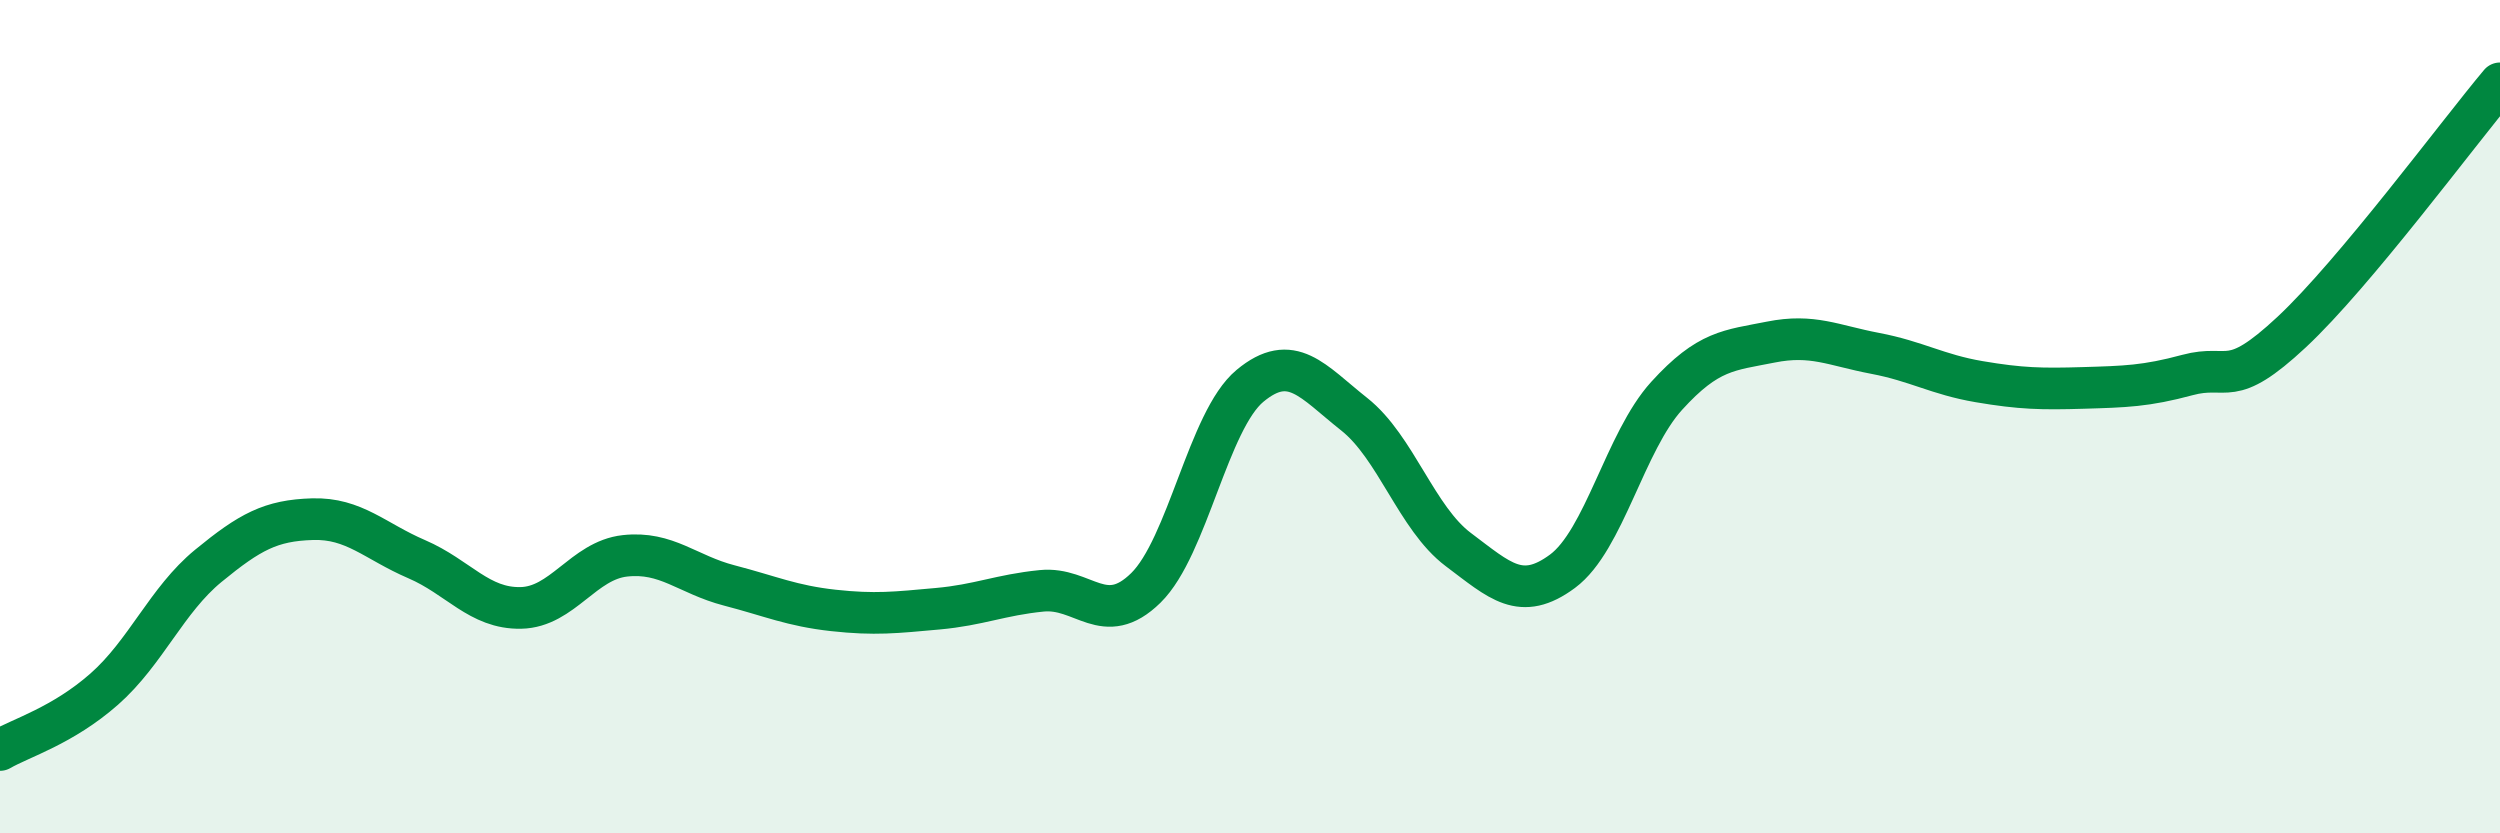
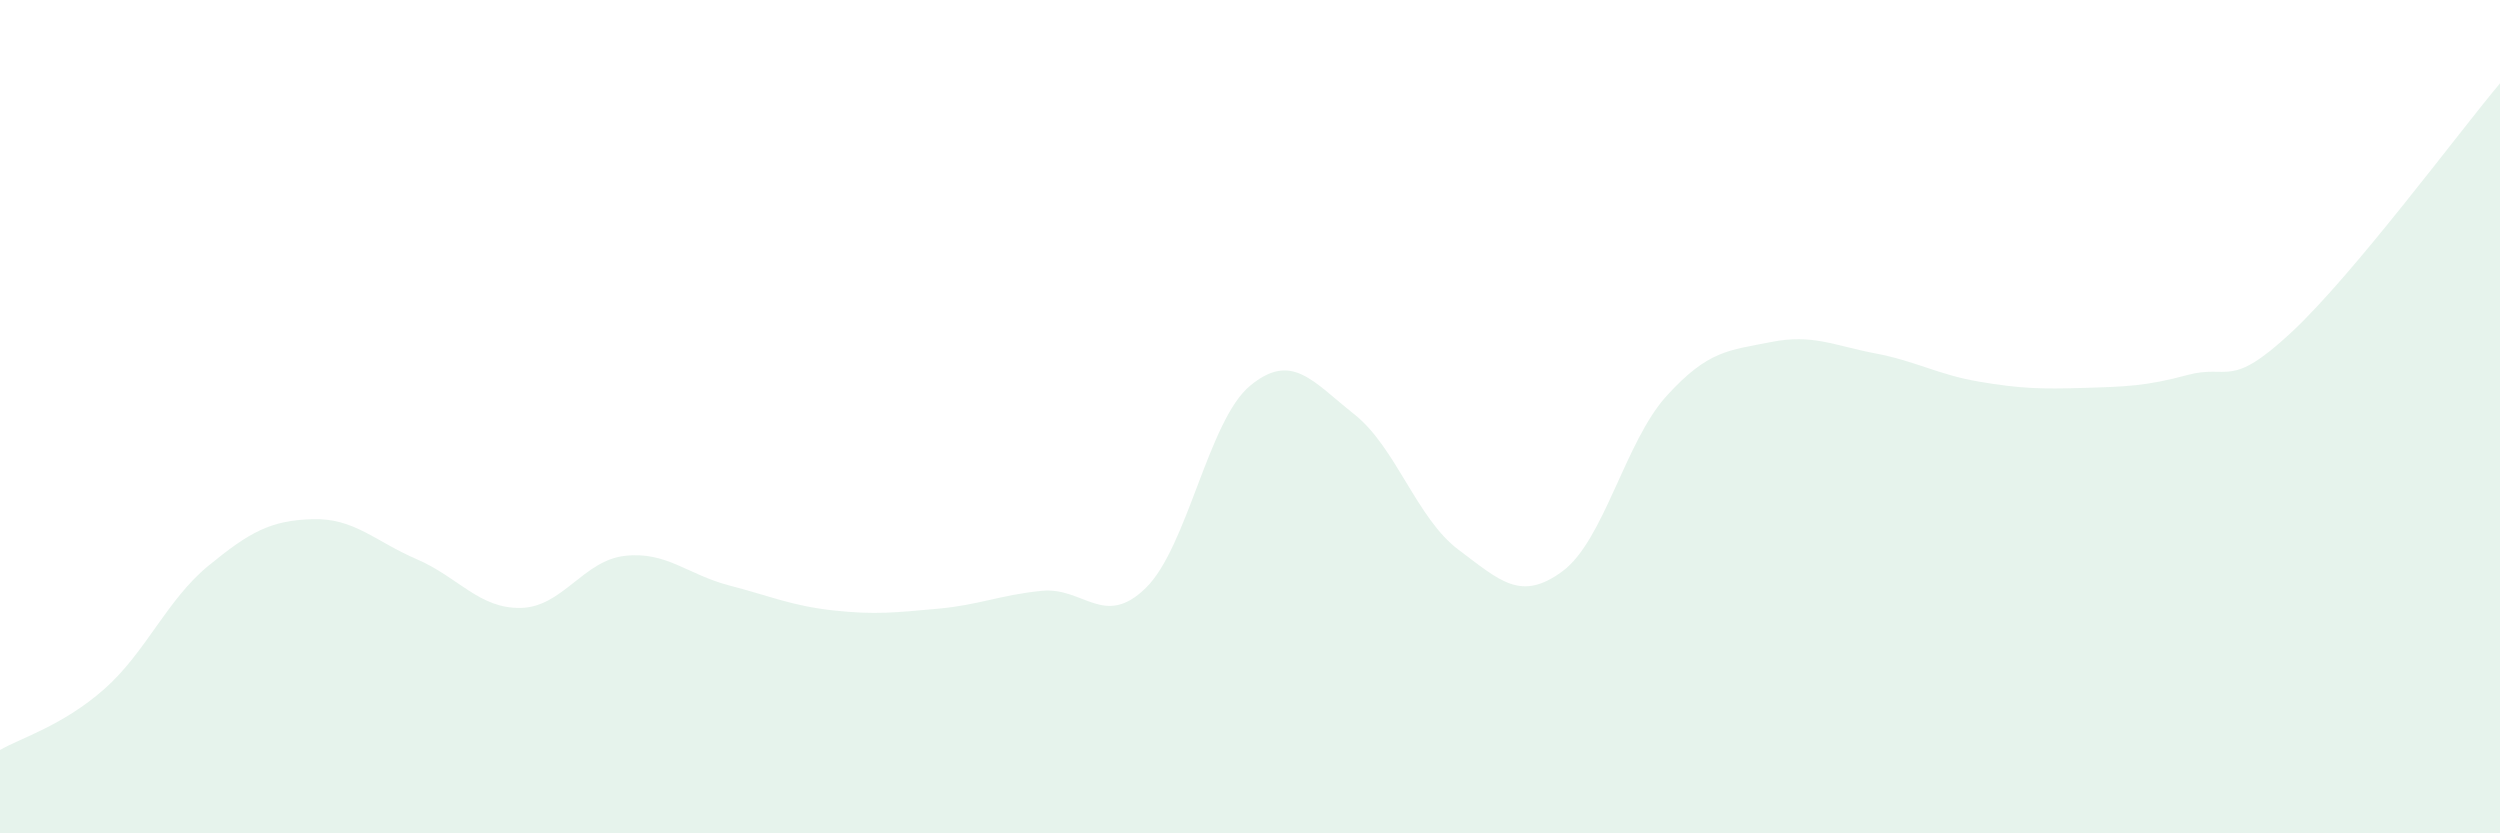
<svg xmlns="http://www.w3.org/2000/svg" width="60" height="20" viewBox="0 0 60 20">
  <path d="M 0,18 C 0.5,17.71 1.5,17.42 2.5,16.54 C 3.5,15.66 4,14.4 5,13.58 C 6,12.76 6.5,12.49 7.5,12.46 C 8.5,12.43 9,12.99 10,13.42 C 11,13.85 11.5,14.61 12.5,14.59 C 13.5,14.57 14,13.45 15,13.34 C 16,13.23 16.5,13.79 17.5,14.05 C 18.5,14.31 19,14.54 20,14.65 C 21,14.76 21.5,14.7 22.5,14.61 C 23.5,14.52 24,14.28 25,14.18 C 26,14.08 26.5,15.09 27.5,14.11 C 28.5,13.13 29,10.09 30,9.26 C 31,8.43 31.5,9.15 32.5,9.94 C 33.5,10.73 34,12.44 35,13.19 C 36,13.94 36.5,14.45 37.5,13.71 C 38.5,12.97 39,10.6 40,9.5 C 41,8.4 41.5,8.41 42.5,8.21 C 43.5,8.01 44,8.29 45,8.48 C 46,8.67 46.5,8.99 47.5,9.16 C 48.5,9.33 49,9.34 50,9.31 C 51,9.28 51.5,9.27 52.5,9 C 53.5,8.73 53.5,9.37 55,7.97 C 56.5,6.57 59,3.19 60,2L60 20L0 20Z" fill="#008740" opacity="0.1" stroke-linecap="round" stroke-linejoin="round" />
-   <path d="M 0,18 C 0.5,17.71 1.5,17.42 2.5,16.54 C 3.5,15.66 4,14.4 5,13.58 C 6,12.76 6.5,12.49 7.5,12.46 C 8.5,12.43 9,12.99 10,13.42 C 11,13.85 11.5,14.61 12.5,14.59 C 13.5,14.57 14,13.45 15,13.34 C 16,13.23 16.5,13.79 17.5,14.05 C 18.5,14.31 19,14.54 20,14.65 C 21,14.76 21.5,14.7 22.5,14.61 C 23.5,14.52 24,14.28 25,14.18 C 26,14.08 26.5,15.09 27.5,14.11 C 28.5,13.13 29,10.09 30,9.26 C 31,8.43 31.5,9.15 32.5,9.94 C 33.5,10.73 34,12.44 35,13.19 C 36,13.94 36.5,14.45 37.5,13.71 C 38.5,12.97 39,10.6 40,9.5 C 41,8.4 41.5,8.41 42.5,8.21 C 43.5,8.01 44,8.29 45,8.48 C 46,8.67 46.5,8.99 47.5,9.16 C 48.5,9.33 49,9.34 50,9.31 C 51,9.28 51.5,9.27 52.5,9 C 53.5,8.73 53.5,9.37 55,7.97 C 56.5,6.57 59,3.19 60,2" stroke="#008740" stroke-width="1" fill="none" stroke-linecap="round" stroke-linejoin="round" />
</svg>